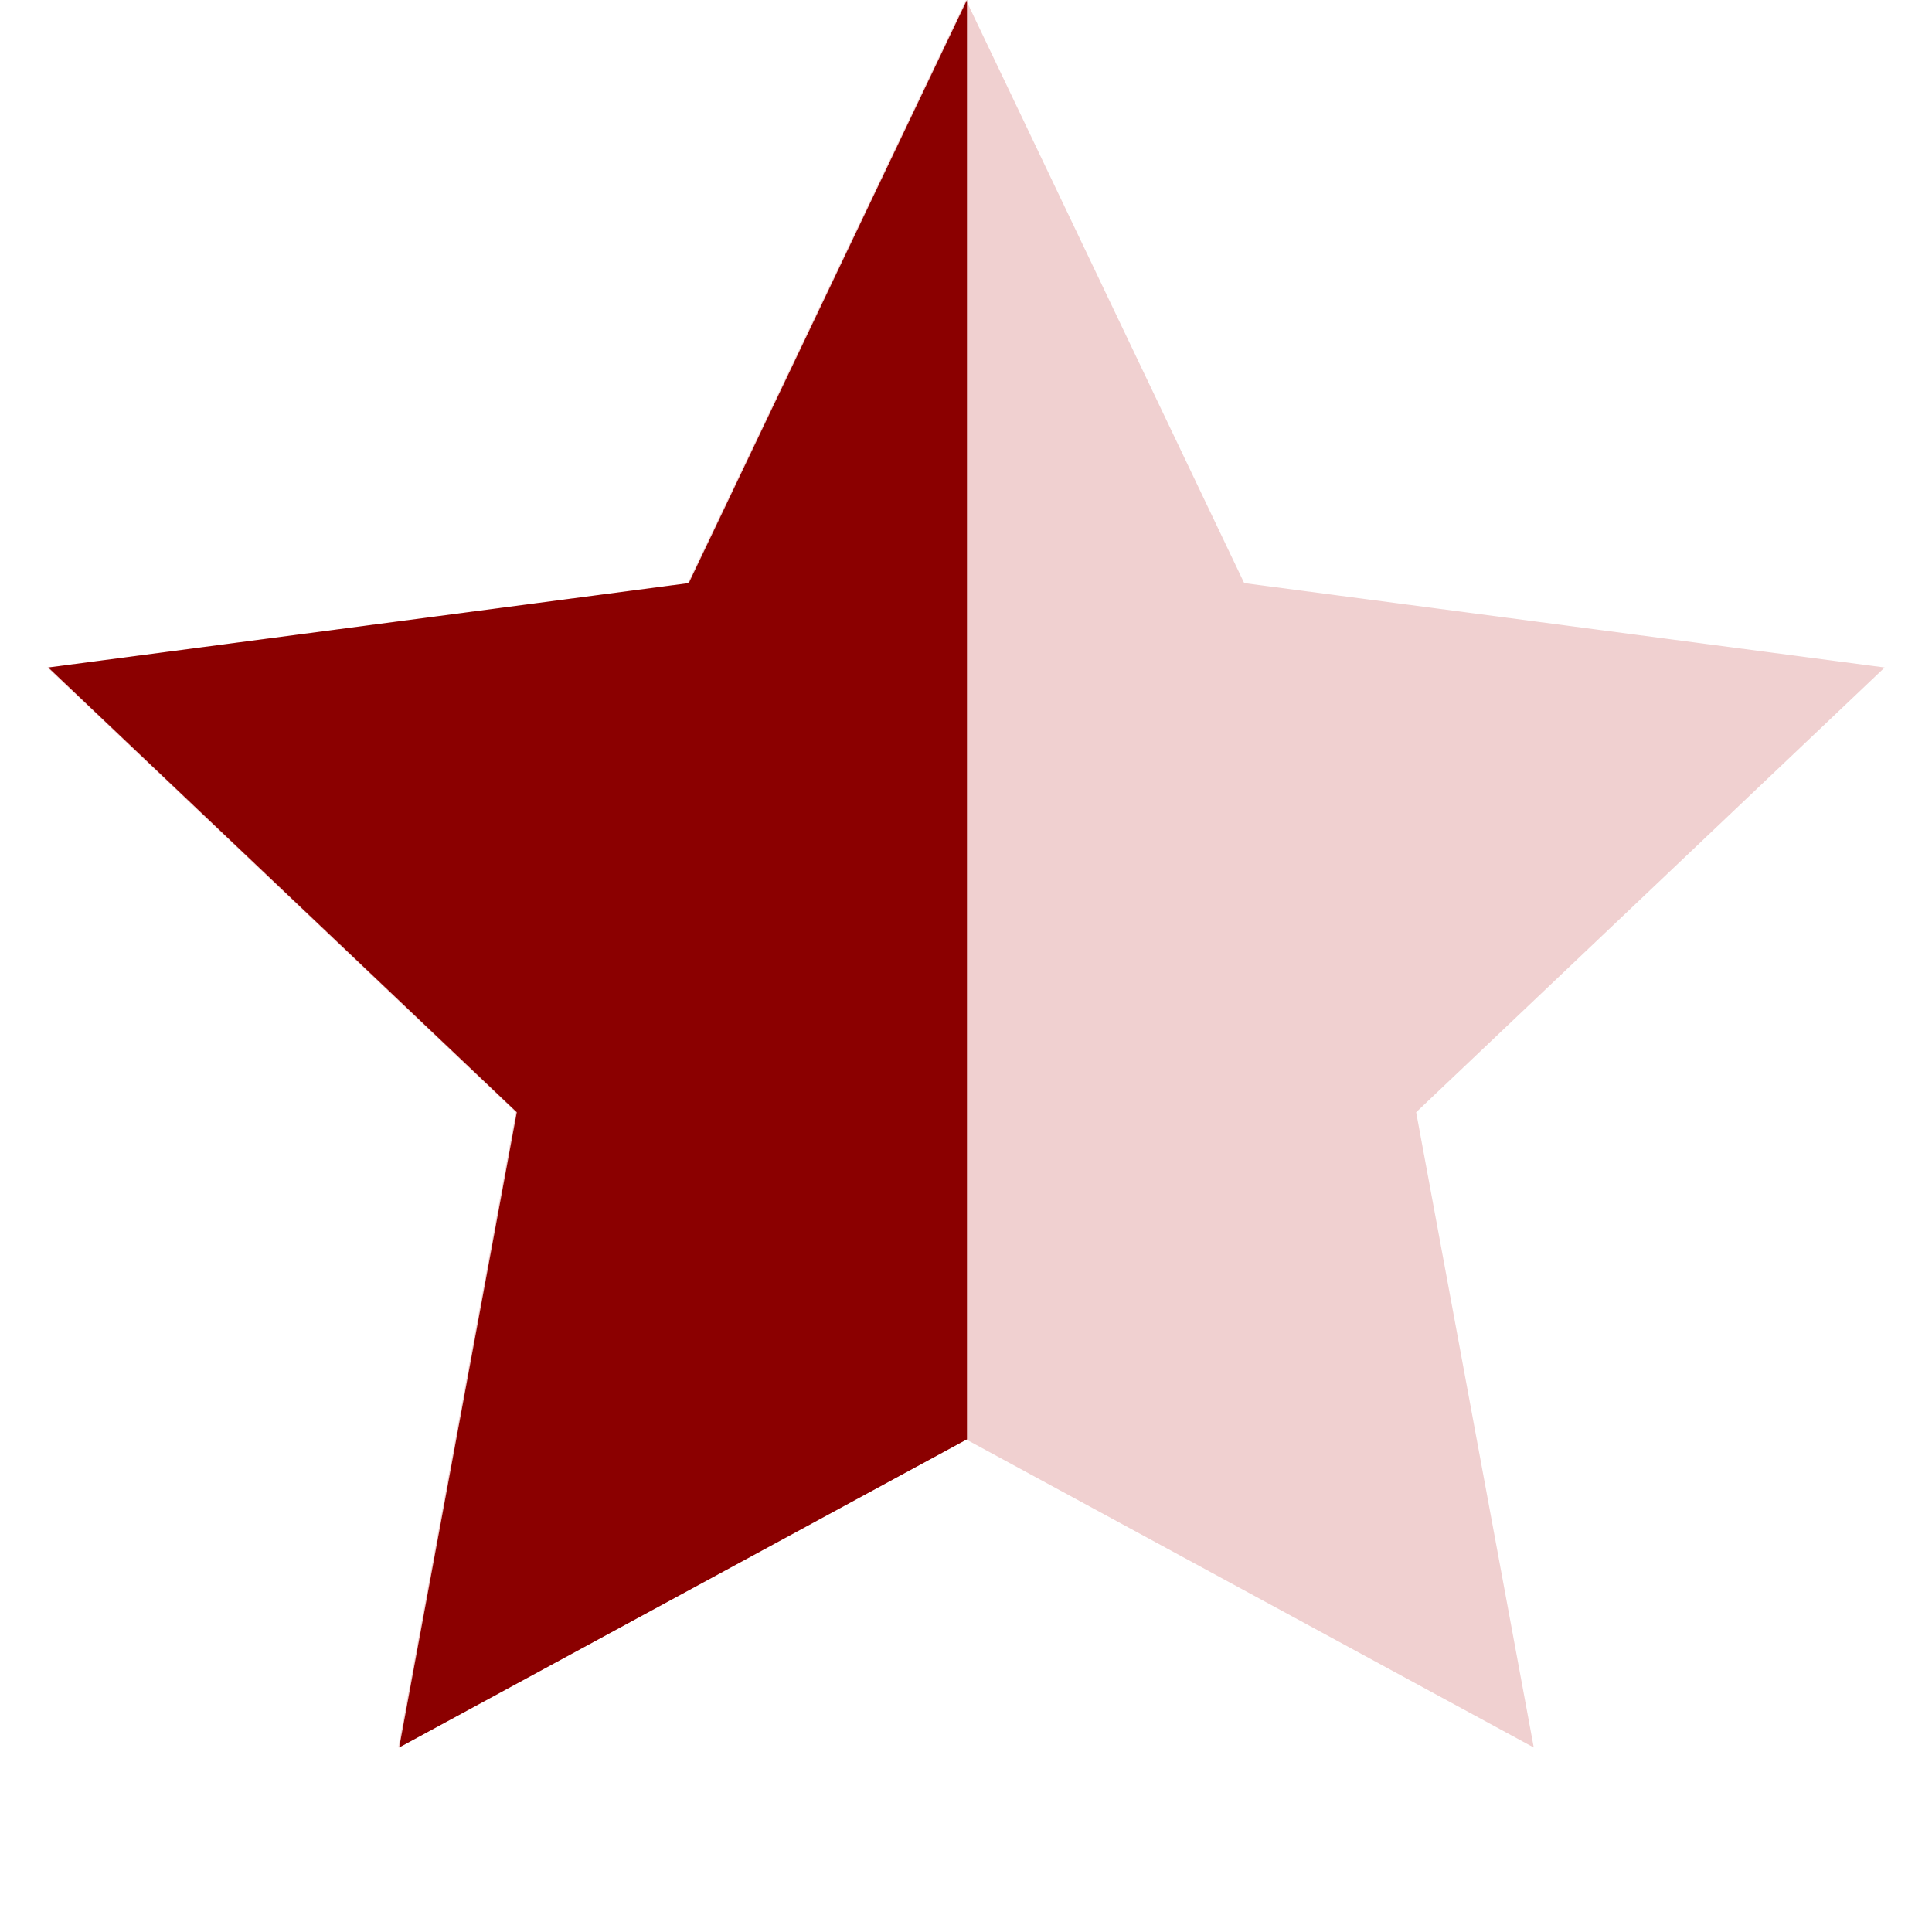
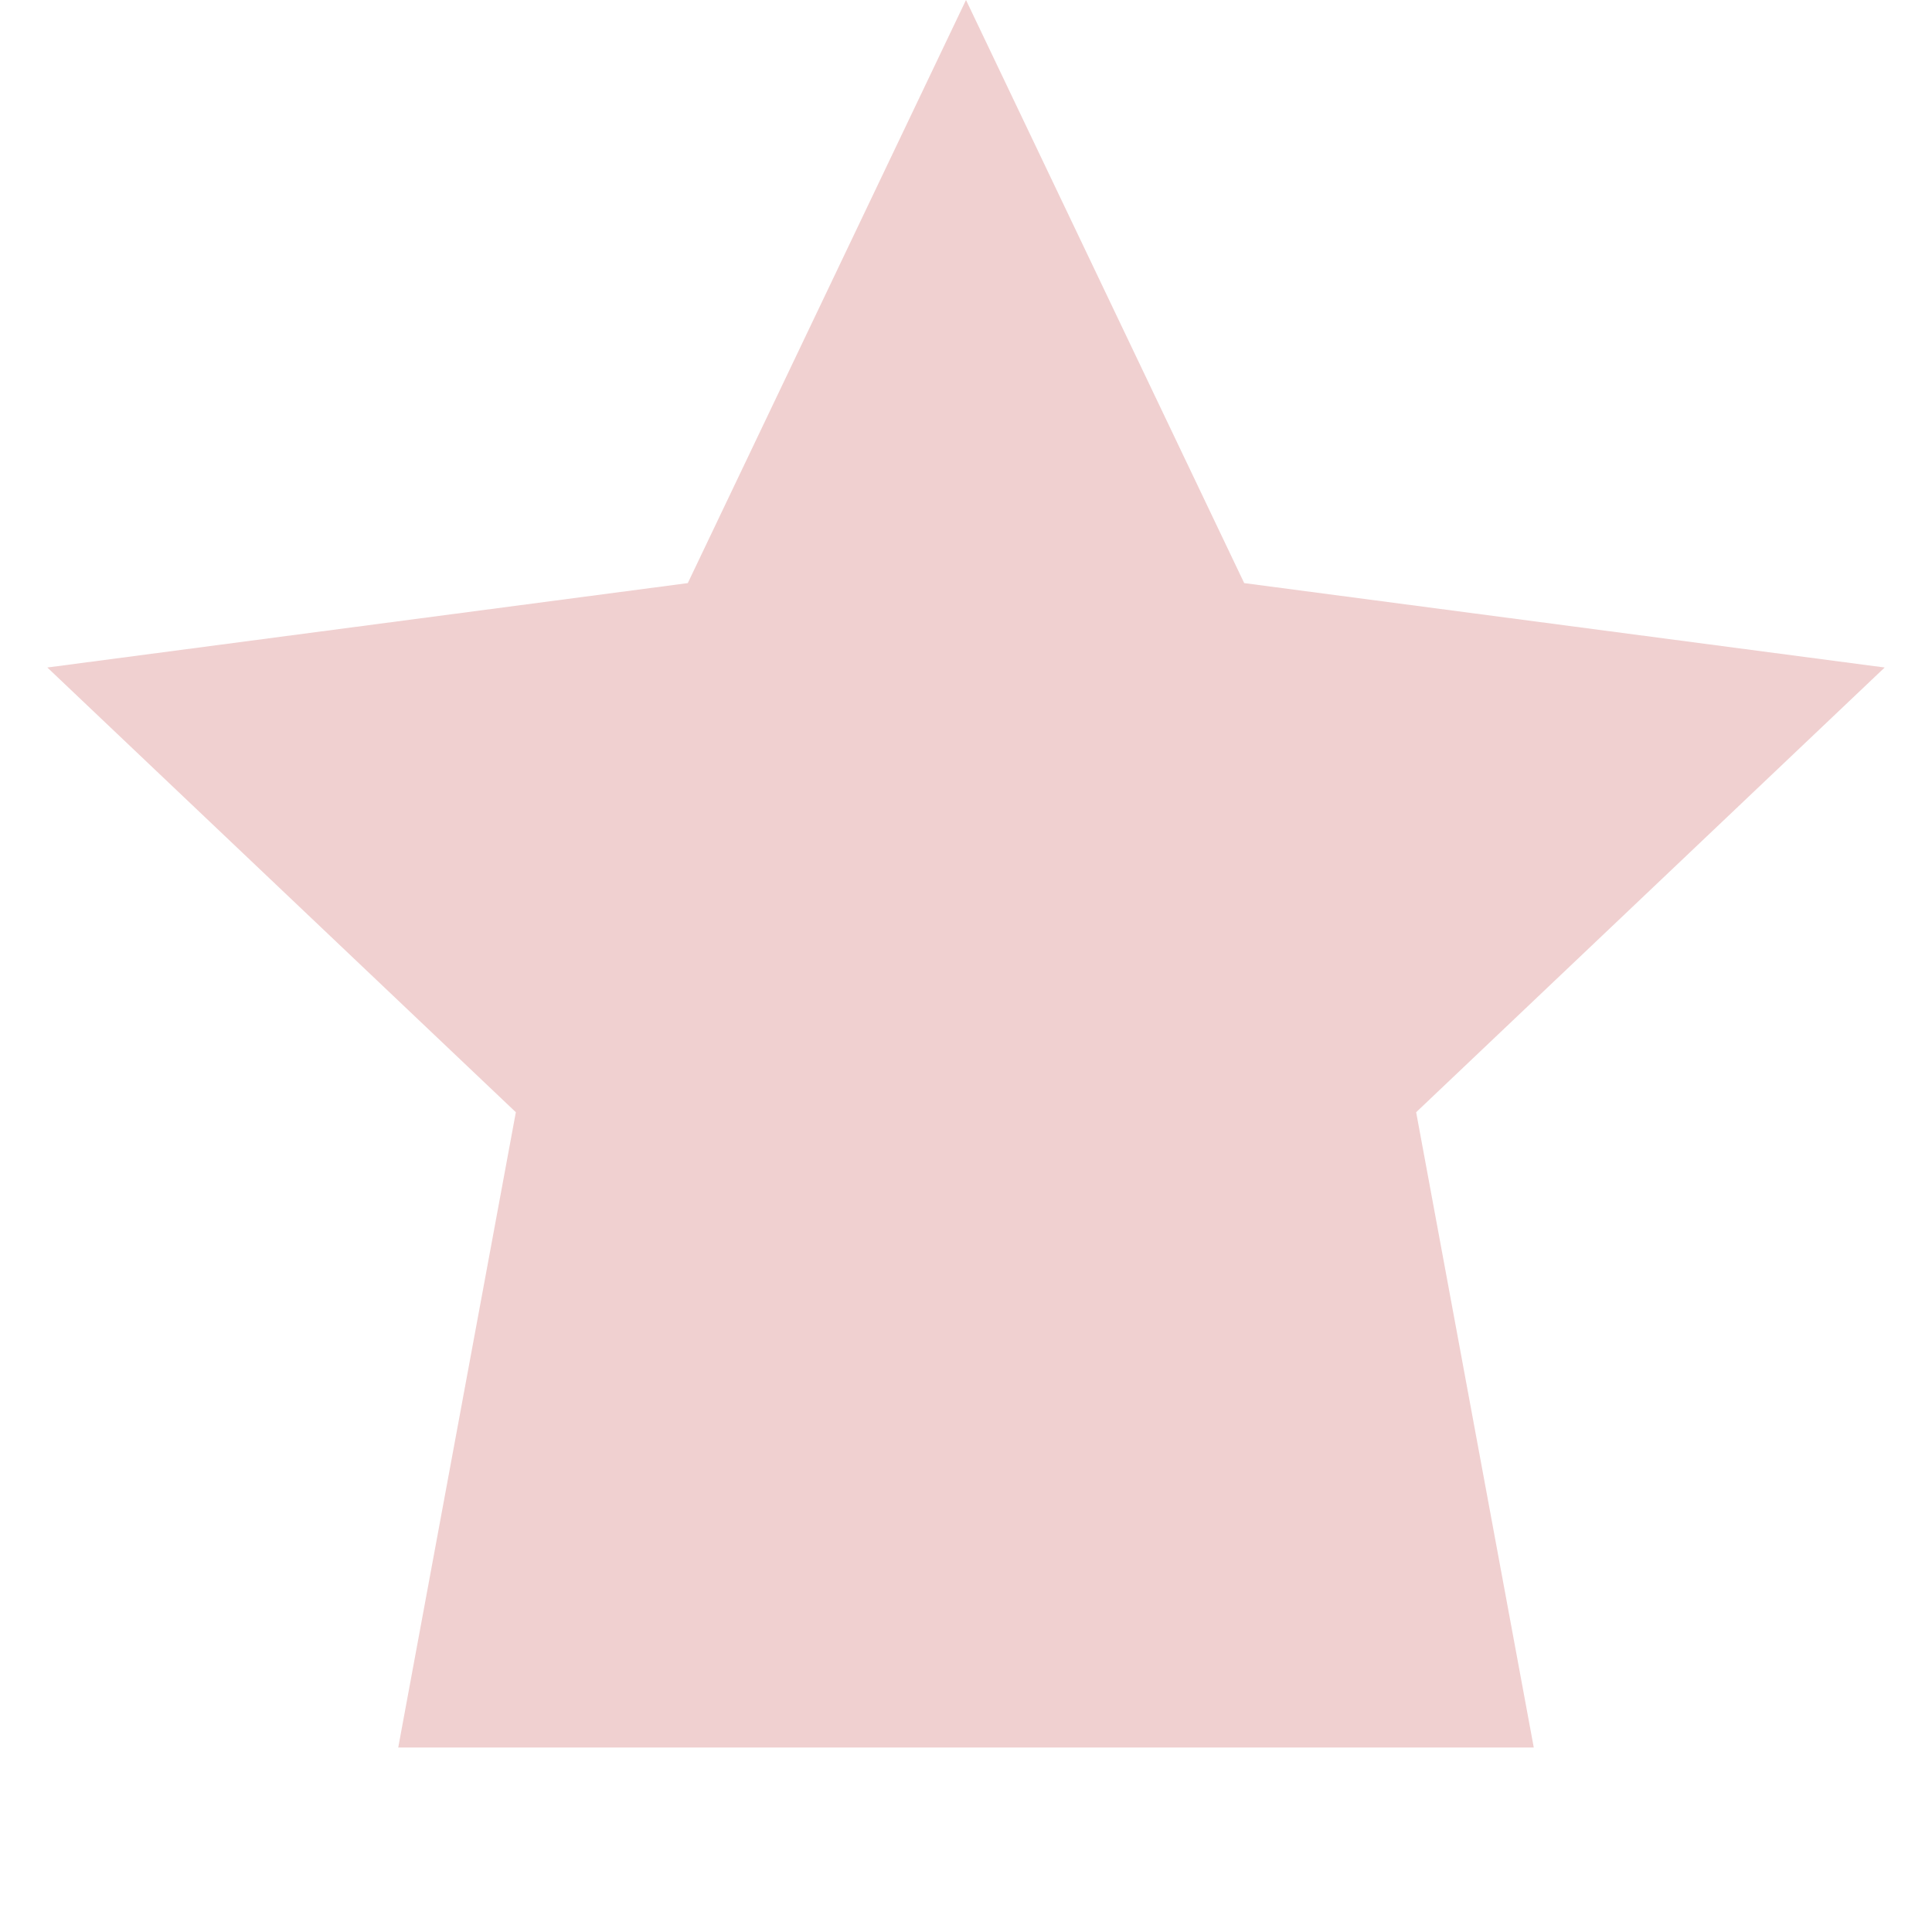
<svg xmlns="http://www.w3.org/2000/svg" width="16" height="16" viewBox="0 0 16 16" fill="none">
-   <path d="M8 0L10.304 4.829L15.608 5.528L11.728 9.211L12.702 14.472L8 11.92L3.298 14.472L4.272 9.211L0.392 5.528L5.696 4.829L8 0Z" fill="#F0D0D0" />
-   <path fill-rule="evenodd" clip-rule="evenodd" d="M8.008 0L5.704 4.829L0.4 5.528L4.28 9.211L3.306 14.472L8.008 11.92V0Z" fill="#8B0000" />
+   <path d="M8 0L10.304 4.829L15.608 5.528L11.728 9.211L12.702 14.472L3.298 14.472L4.272 9.211L0.392 5.528L5.696 4.829L8 0Z" fill="#F0D0D0" />
</svg>